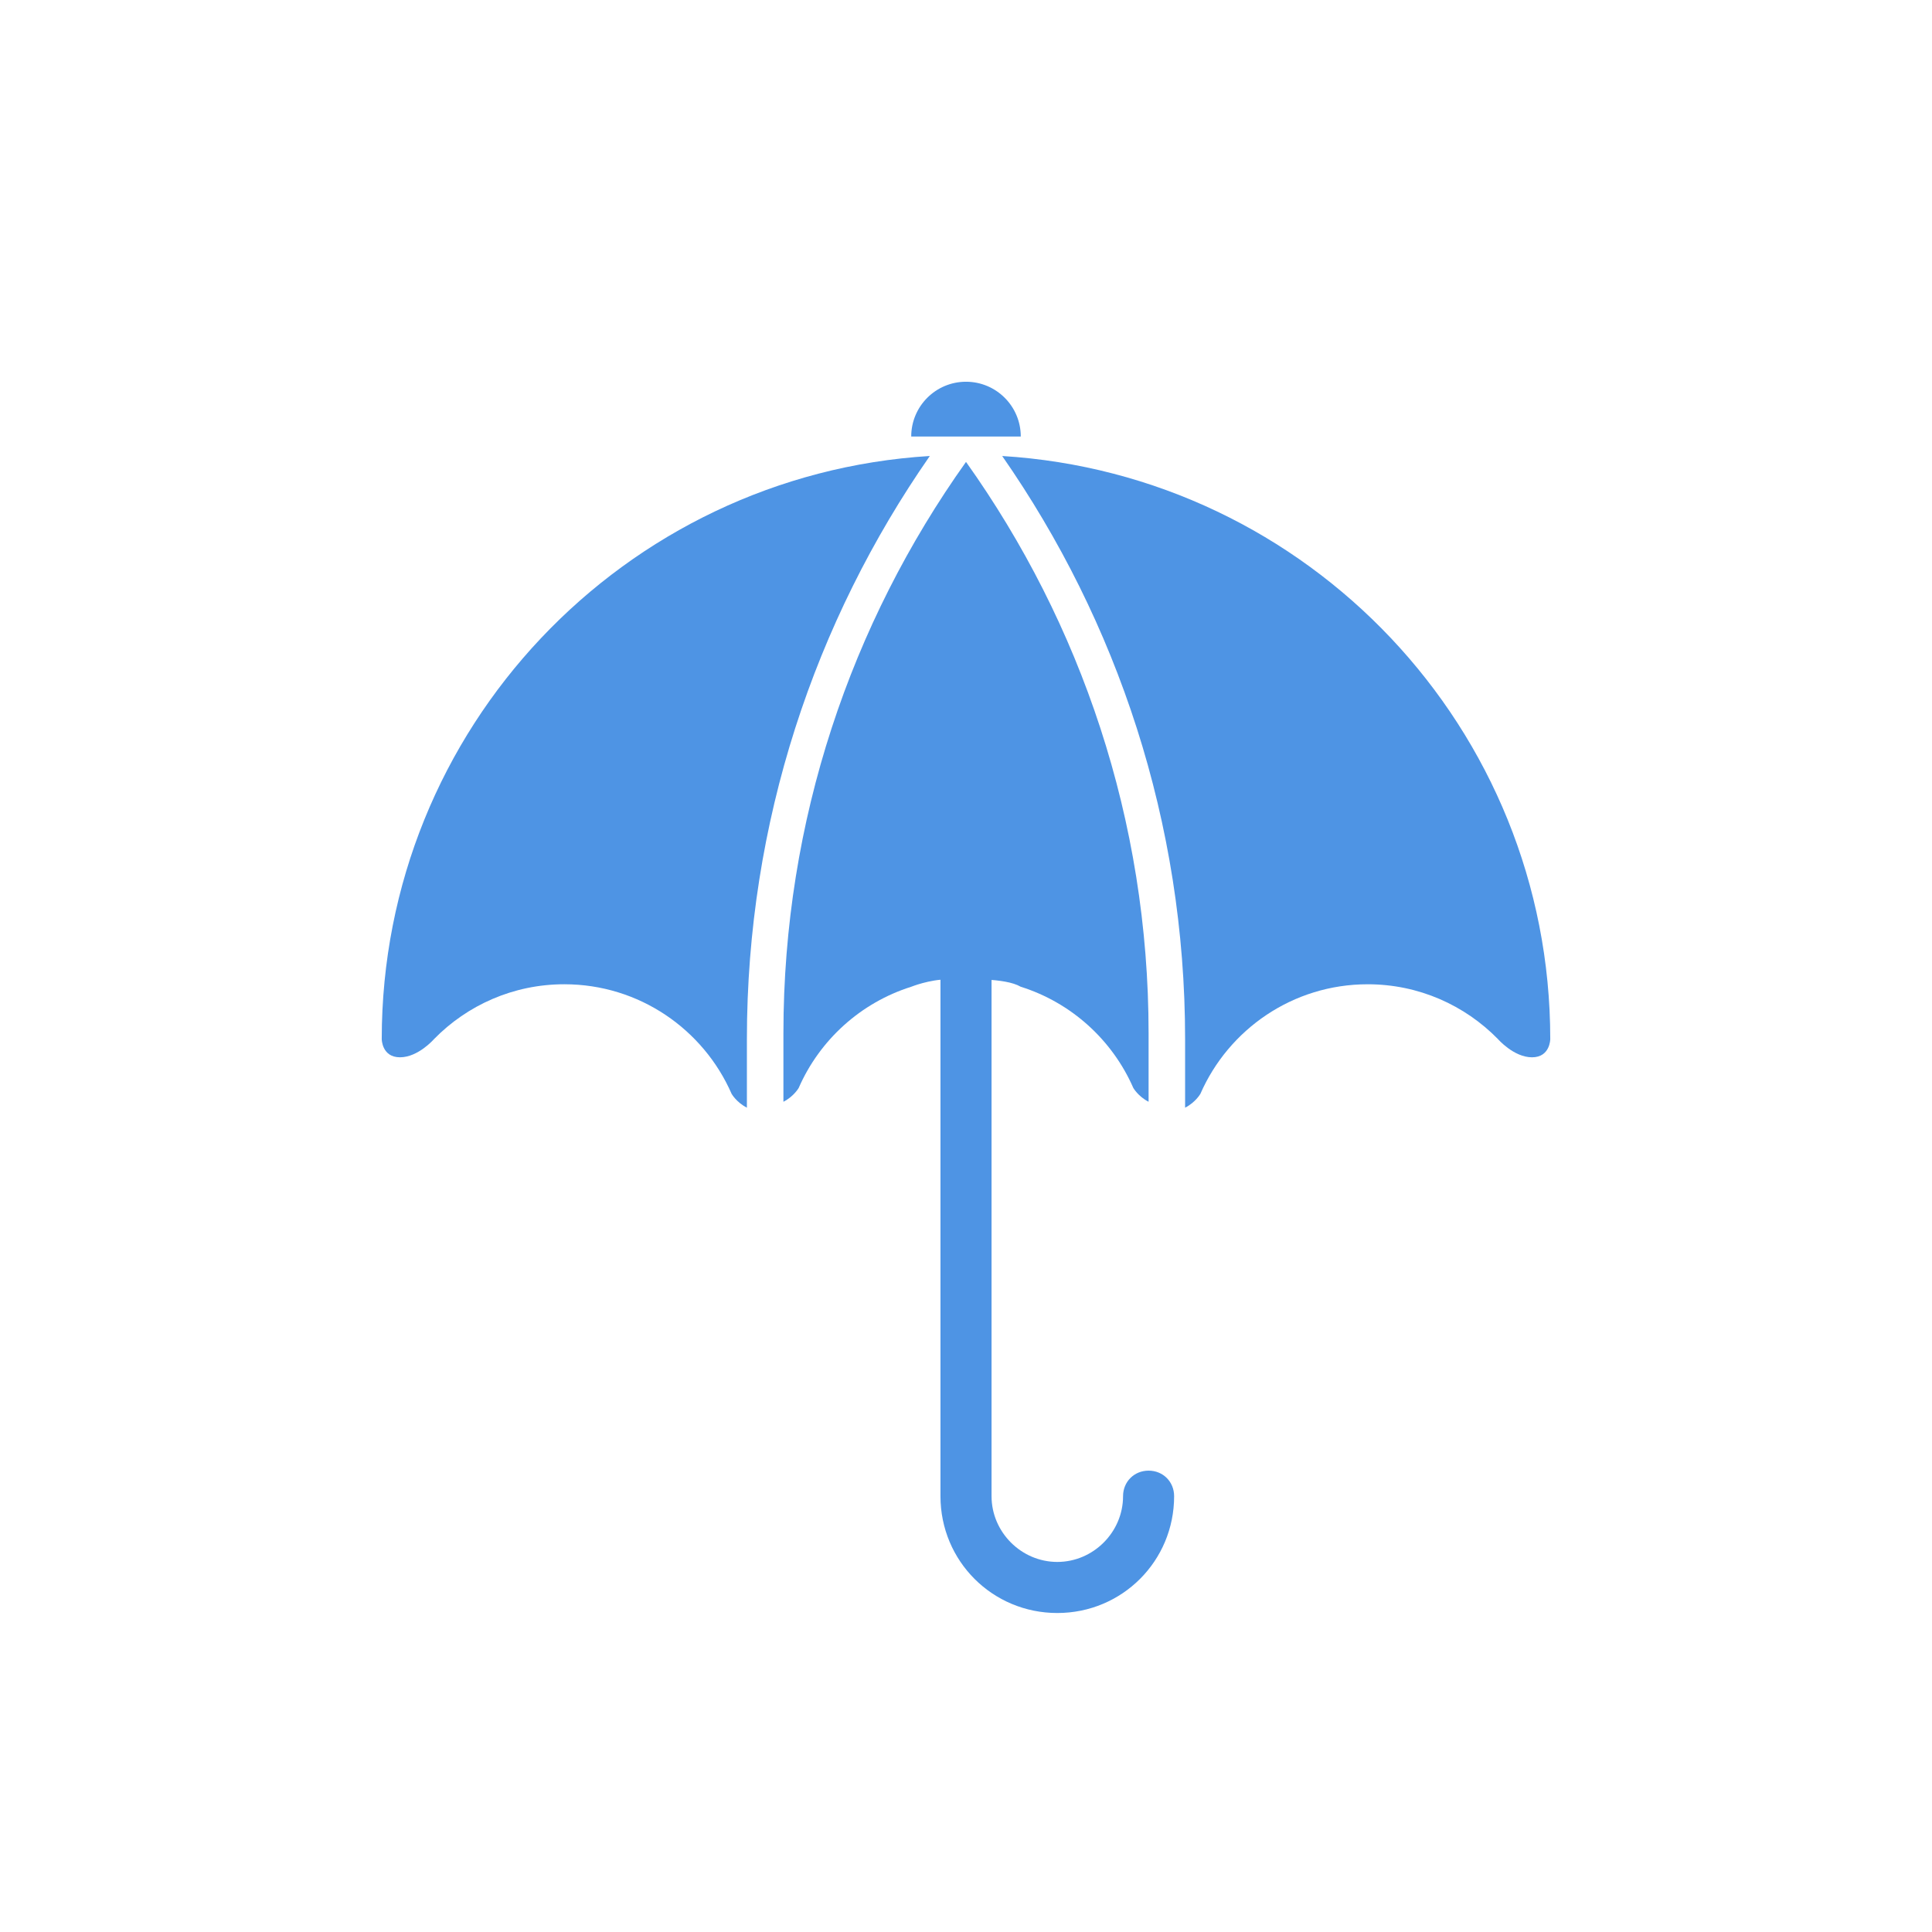
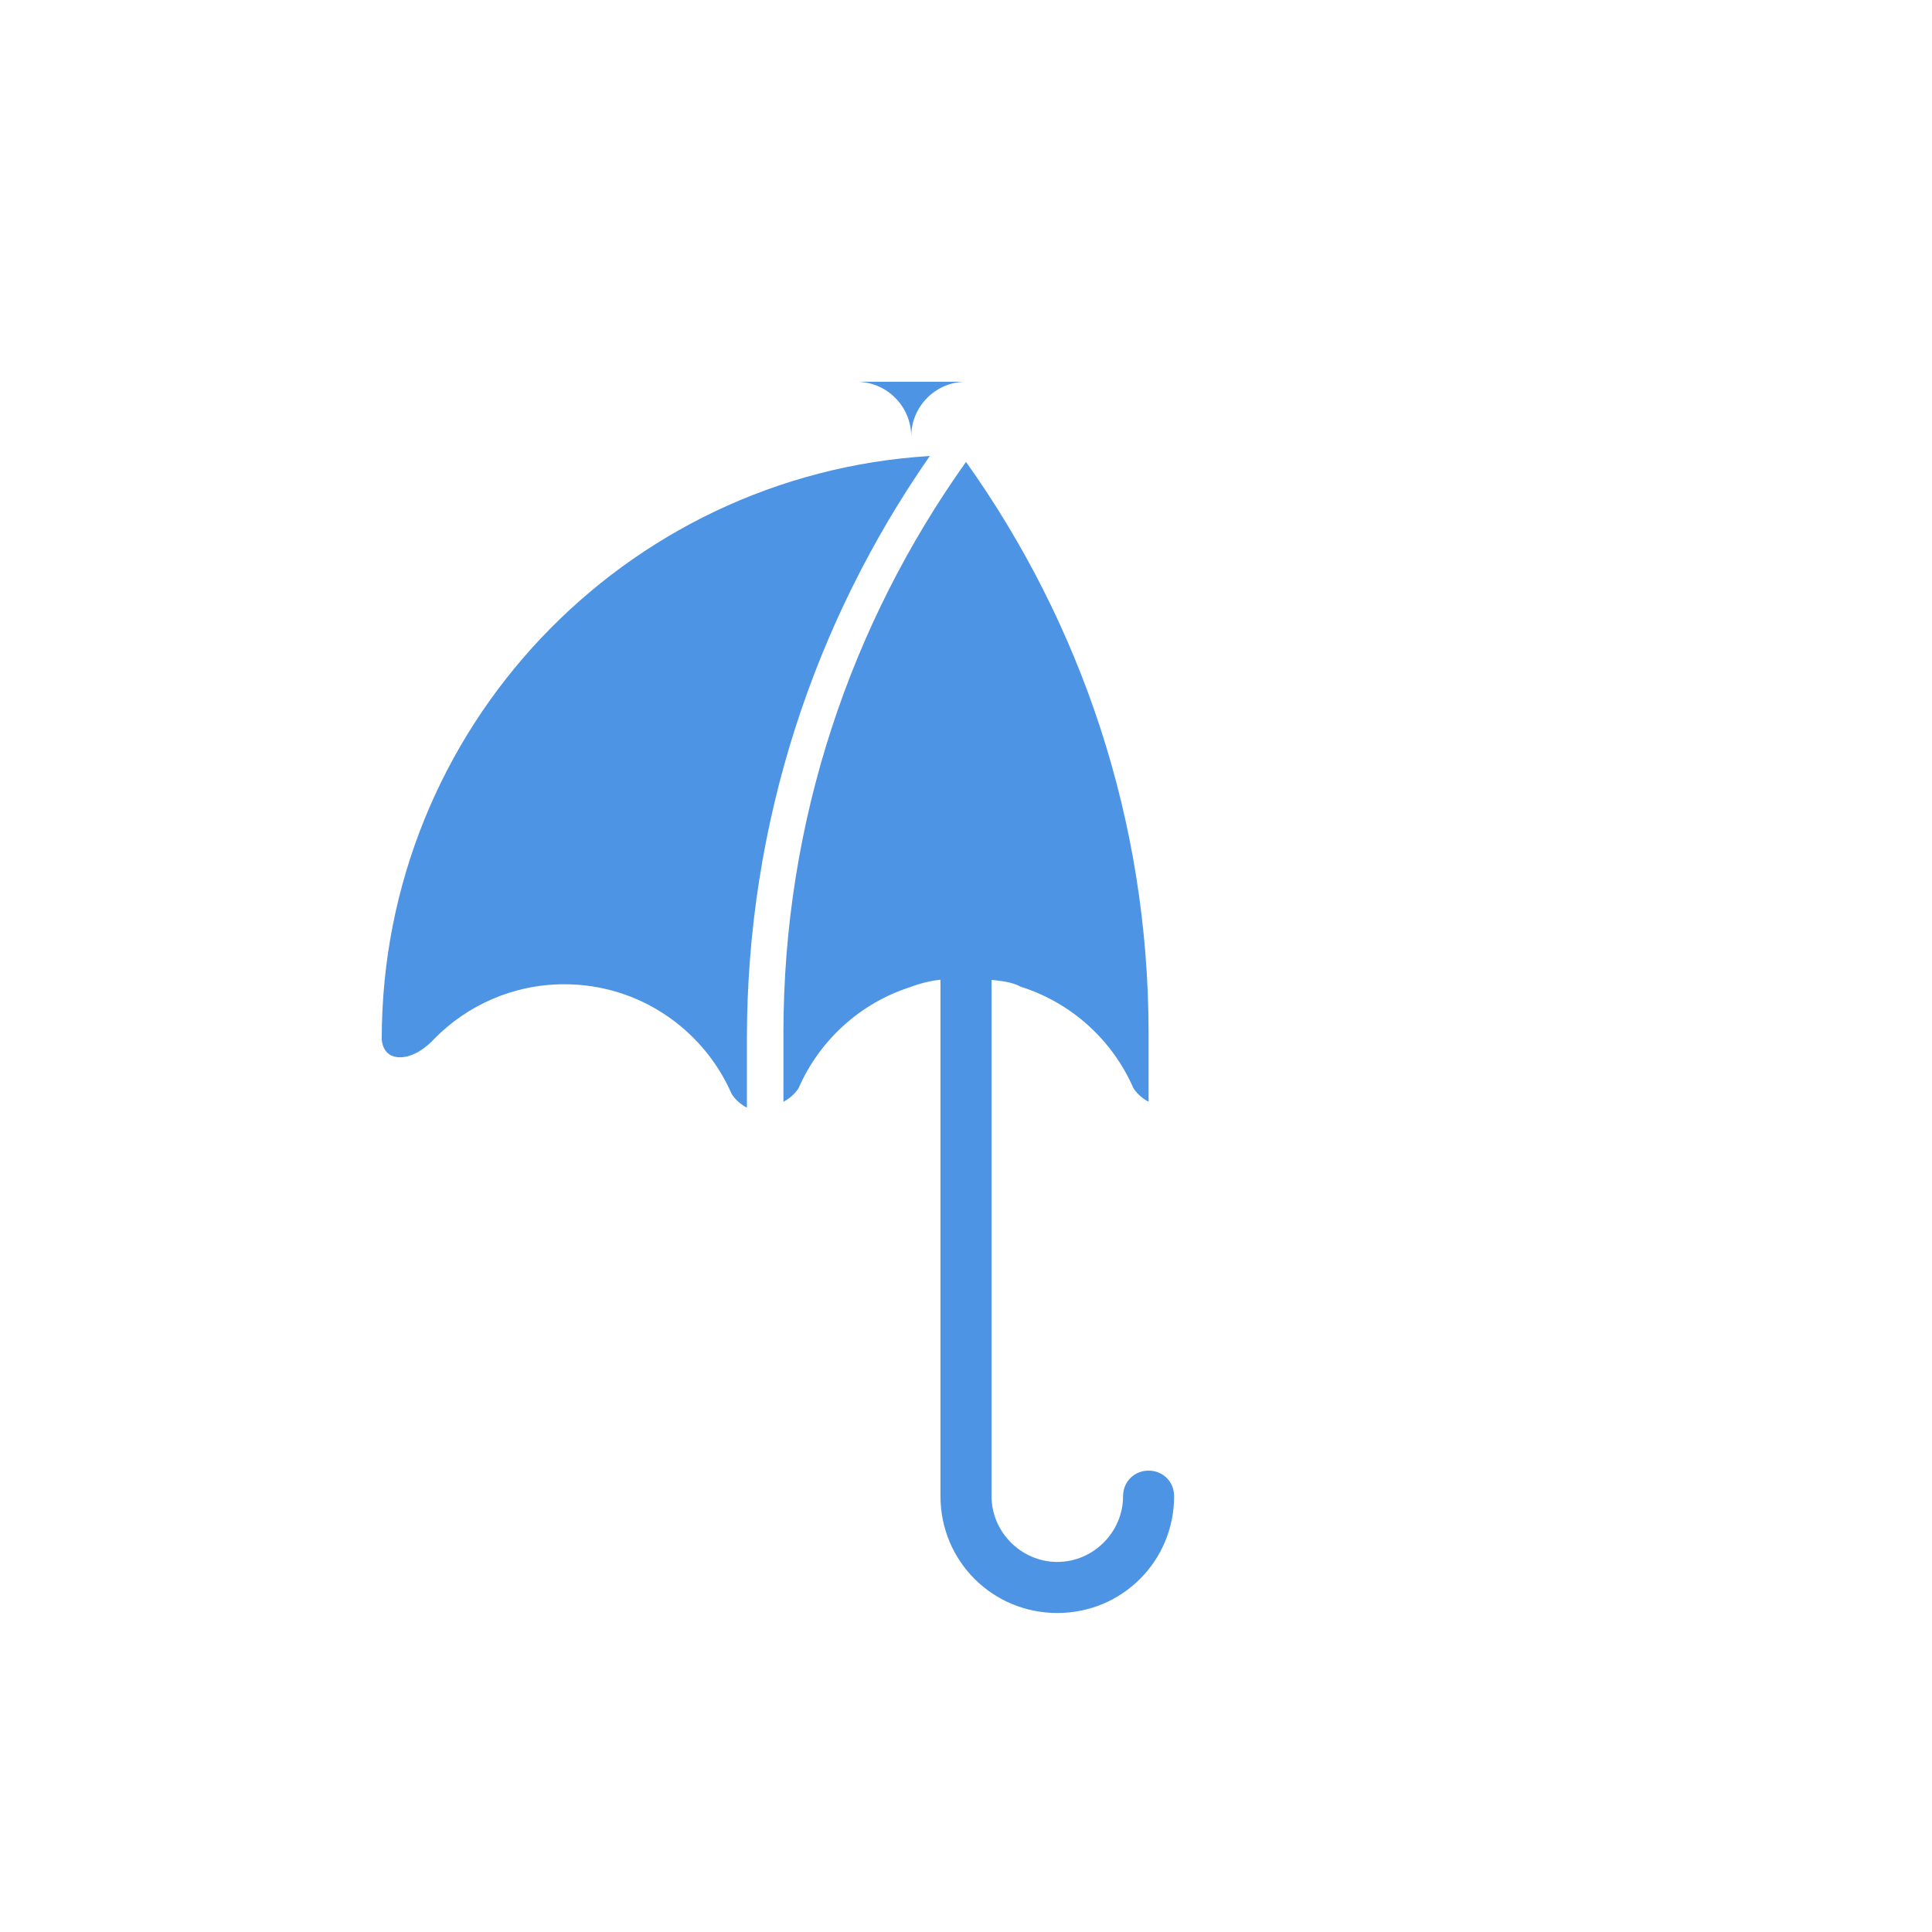
<svg xmlns="http://www.w3.org/2000/svg" xmlns:ns1="http://sodipodi.sourceforge.net/DTD/sodipodi-0.dtd" xmlns:ns2="http://www.inkscape.org/namespaces/inkscape" viewBox="0 0 264 264" id="vector" version="1.1" ns1:docname="QWeatherThumb.svg" xml:space="preserve" ns2:version="1.2.2 (b0a8486541, 2022-12-01)">
  <defs id="defs8">
	
	
	
	
</defs>
  <ns1:namedview id="namedview6" pagecolor="#354b5f" bordercolor="#000000" borderopacity="0.25" ns2:showpageshadow="2" ns2:pageopacity="1" ns2:pagecheckerboard="0" ns2:deskcolor="#d1d1d1" showgrid="false" ns2:zoom="2.56" ns2:cx="103.71094" ns2:cy="155.07813" ns2:window-width="1904" ns2:window-height="1003" ns2:window-x="35" ns2:window-y="32" ns2:window-maximized="0" ns2:current-layer="vector" showguides="true" />
  <path id="path2523" style="color:#000000;fill:#4e94e4;stroke-width:0.799;-inkscape-stroke:none;fill-opacity:1" d="m 128.511,108.636 v 50.538 45.273 c 0,8.863 7.101,15.964 15.964,15.964 8.863,0 15.964,-7.101 15.964,-15.964 1e-5,-1.972 -1.515,-3.49 -3.488,-3.49 -1.973,0 -3.49,1.519 -3.49,3.49 0,4.916 -4.069,8.985 -8.985,8.985 -4.916,0 -8.985,-4.069 -8.985,-8.985 v -45.273 -50.538 z" />
  <style type="text/css" id="style435">

	.st0{fill:#000000;}

</style>
  <style type="text/css" id="style450">

	.st0{fill:#000000;}

</style>
  <path id="path2301" style="fill:#4e94e4;stroke-width:2.495;fill-opacity:1" d="m 132,63.119 c -15.69,22.03 -24.949,48.952 -24.949,78.053 v 9.38 c 1.437,-0.736 2.09,-1.896 2.09,-1.896 2.869,-6.559 8.473,-11.646 15.374,-13.819 0,0 0.624,-0.252 1.559,-0.504 0.468,-0.126 1.014,-0.253 1.598,-0.348 0.292,-0.047 0.595,-0.086 0.902,-0.114 0.307,-0.028 0.618,-0.044 0.93,-0.044 0.821,-0.082 1.652,-0.14 2.496,-0.14 0.843,0 1.673,0.058 2.494,0.14 h -1.286 c 0.471,0.006 0.922,2.5e-4 1.4,0.023 0.478,0.023 0.954,0.056 1.416,0.103 0.462,0.047 0.91,0.109 1.333,0.187 0.423,0.078 0.819,0.172 1.18,0.289 0.356,0.115 0.674,0.252 0.947,0.41 v -0.003 c 6.901,2.173 12.505,7.26 15.374,13.819 0,0 0.654,1.16 2.091,1.896 v -9.38 c 0,-29.1 -9.259,-56.023 -24.949,-78.053 z" />
  <path fill="#231f20" d="m 52.163,141.98 c 0,0 0,2.495 2.495,2.495 2.495,0 4.658,-2.495 4.658,-2.495 4.523,-4.616 10.82,-7.485 17.796,-7.485 10.229,0 19.006,6.162 22.858,14.969 0,0 0.654,1.16 2.091,1.896 v -9.381 c 0,-29.627 9.264,-57.066 24.994,-79.67 -41.787,2.557 -74.892,37.236 -74.892,79.67 z" id="path1807" style="fill:#4e94e4;stroke-width:2.495;fill-opacity:1" />
-   <path fill="#231f20" d="m 136.945,62.31 c 15.73,22.604 24.994,50.043 24.994,79.67 v 9.381 c 1.437,-0.736 2.091,-1.896 2.091,-1.896 3.852,-8.807 12.629,-14.969 22.858,-14.969 6.976,0 13.27,2.869 17.796,7.485 0,0 2.163,2.495 4.658,2.495 2.495,0 2.495,-2.495 2.495,-2.495 0,-42.433 -33.105,-77.112 -74.892,-79.67 z" id="path1809" style="fill:#4e94e4;stroke-width:2.495;fill-opacity:1" />
-   <path fill="#231f20" d="m 132,52.163 c -4.134,0 -7.485,3.353 -7.485,7.485 h 14.969 c 0,-4.132 -3.351,-7.485 -7.485,-7.485 z" id="path1811" style="fill:#4e94e4;stroke-width:2.495;fill-opacity:1" />
+   <path fill="#231f20" d="m 132,52.163 c -4.134,0 -7.485,3.353 -7.485,7.485 c 0,-4.132 -3.351,-7.485 -7.485,-7.485 z" id="path1811" style="fill:#4e94e4;stroke-width:2.495;fill-opacity:1" />
</svg>